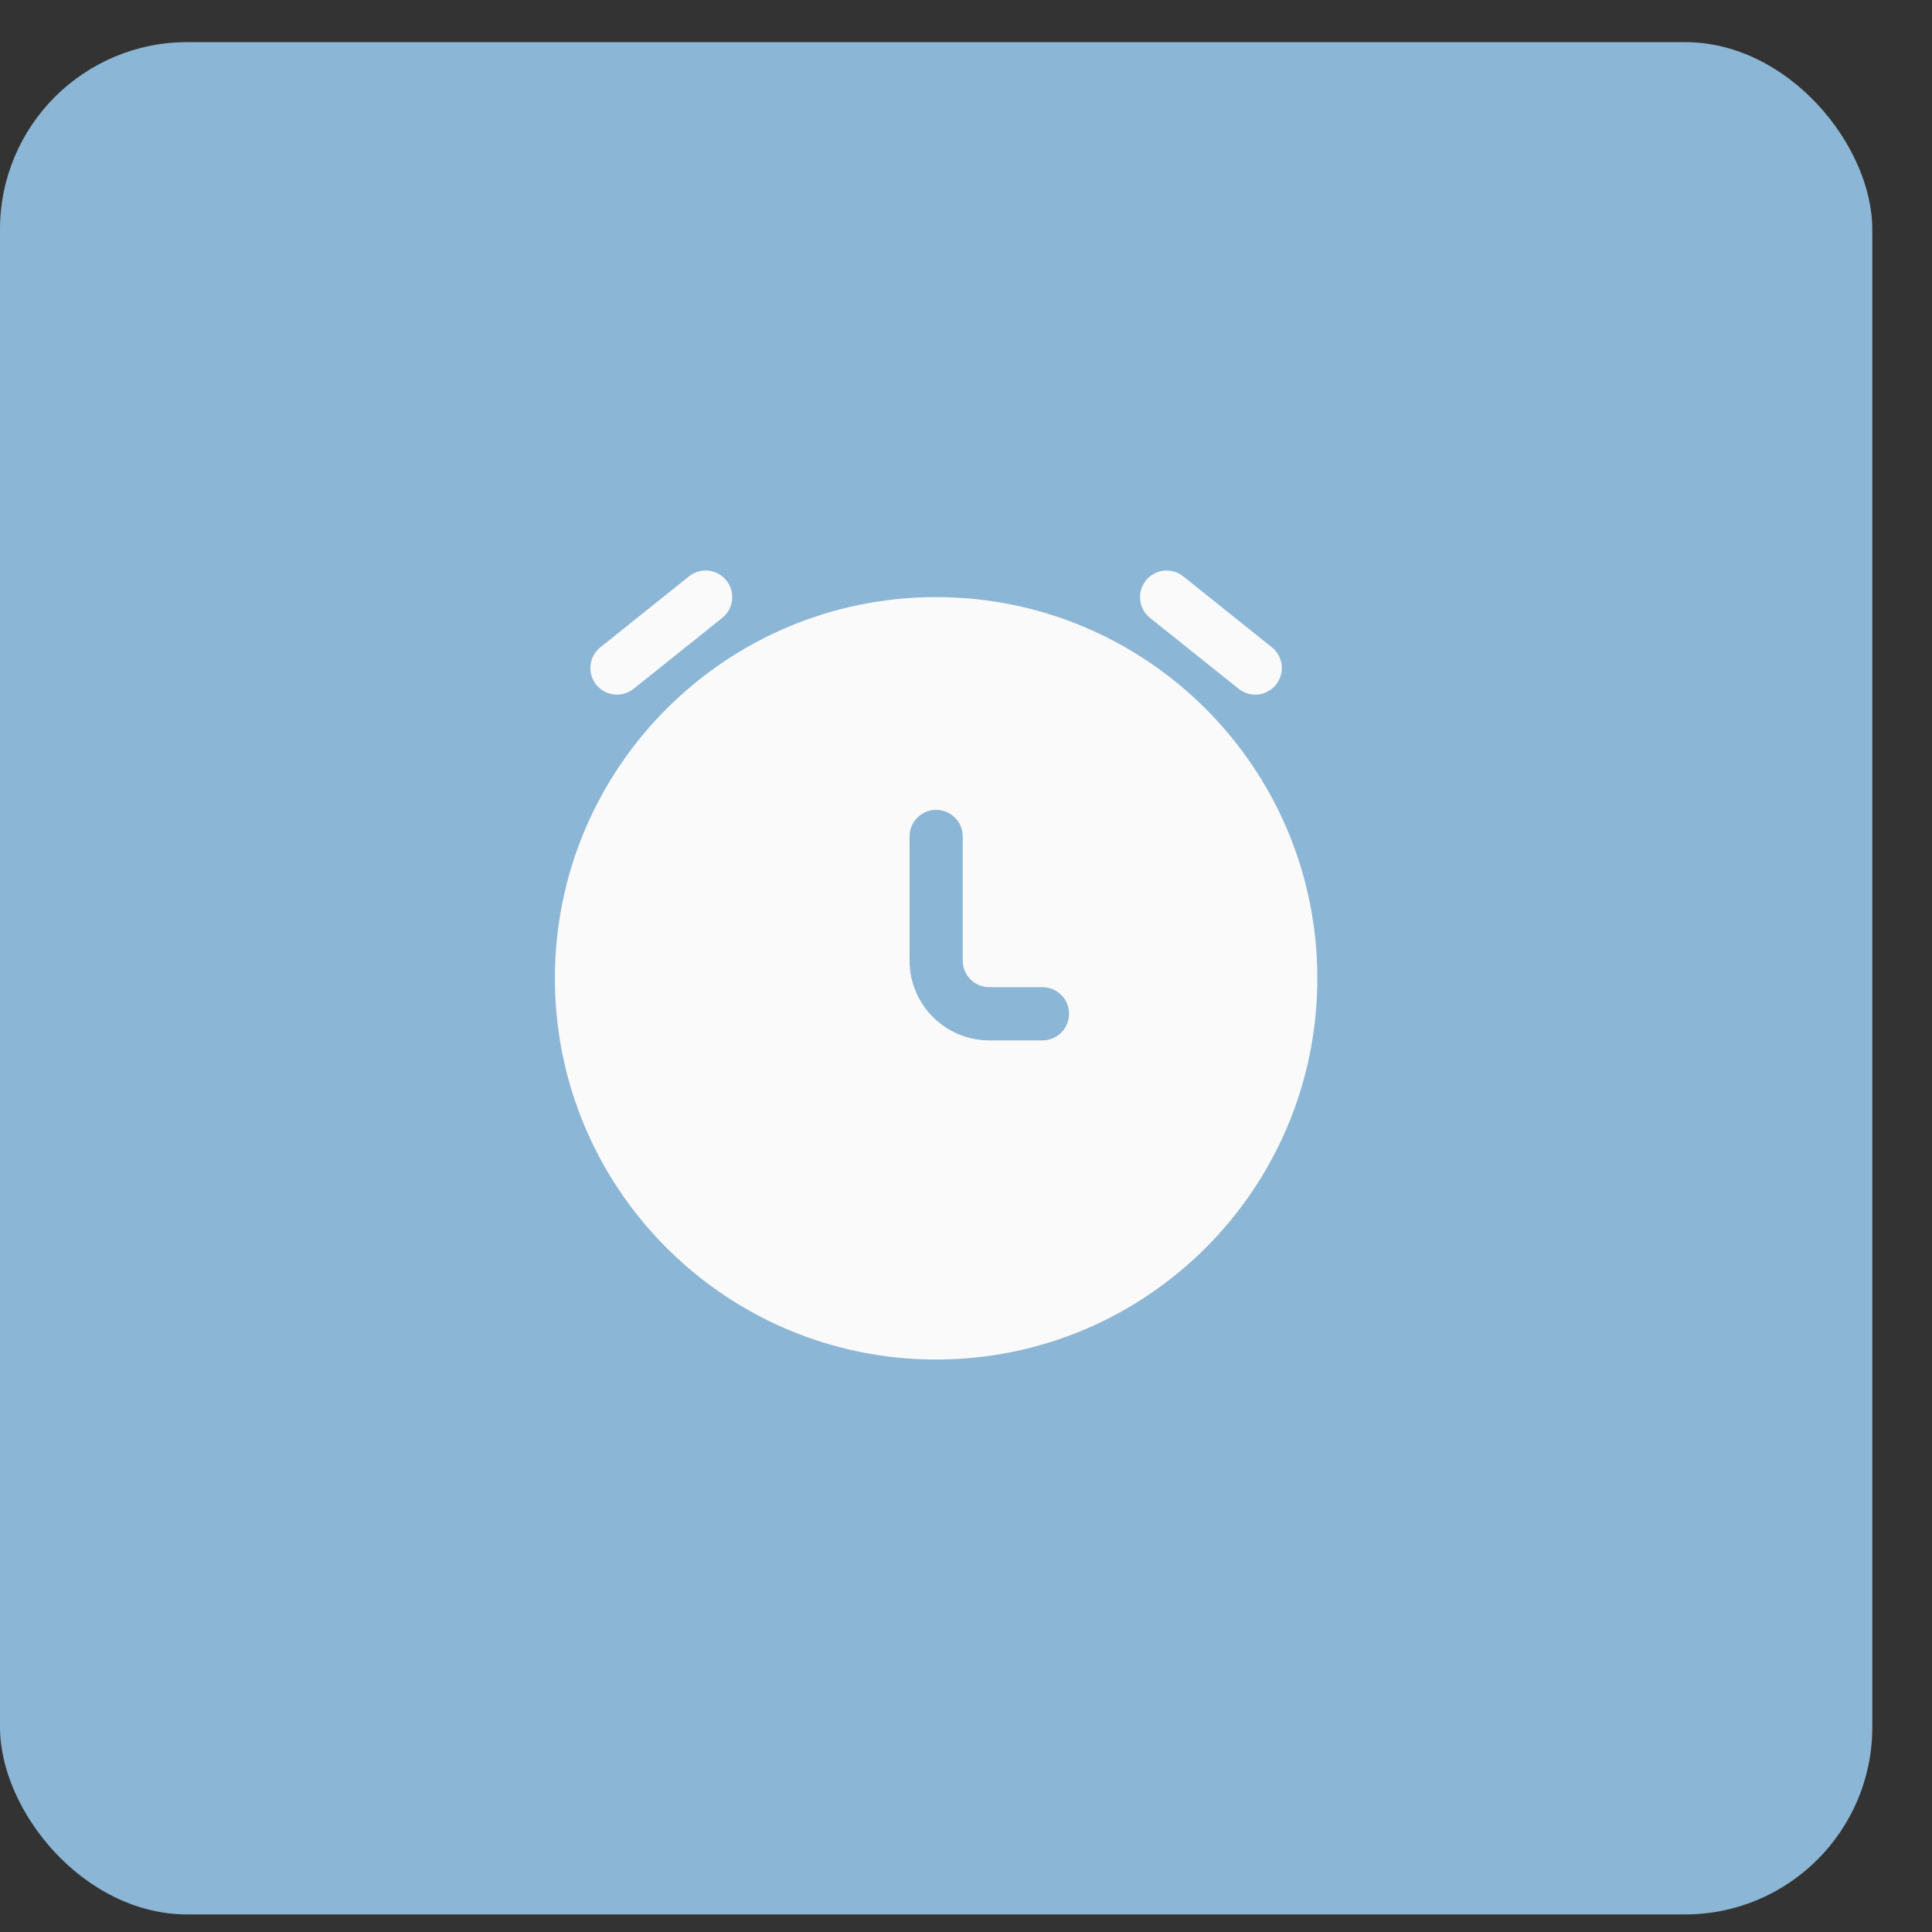
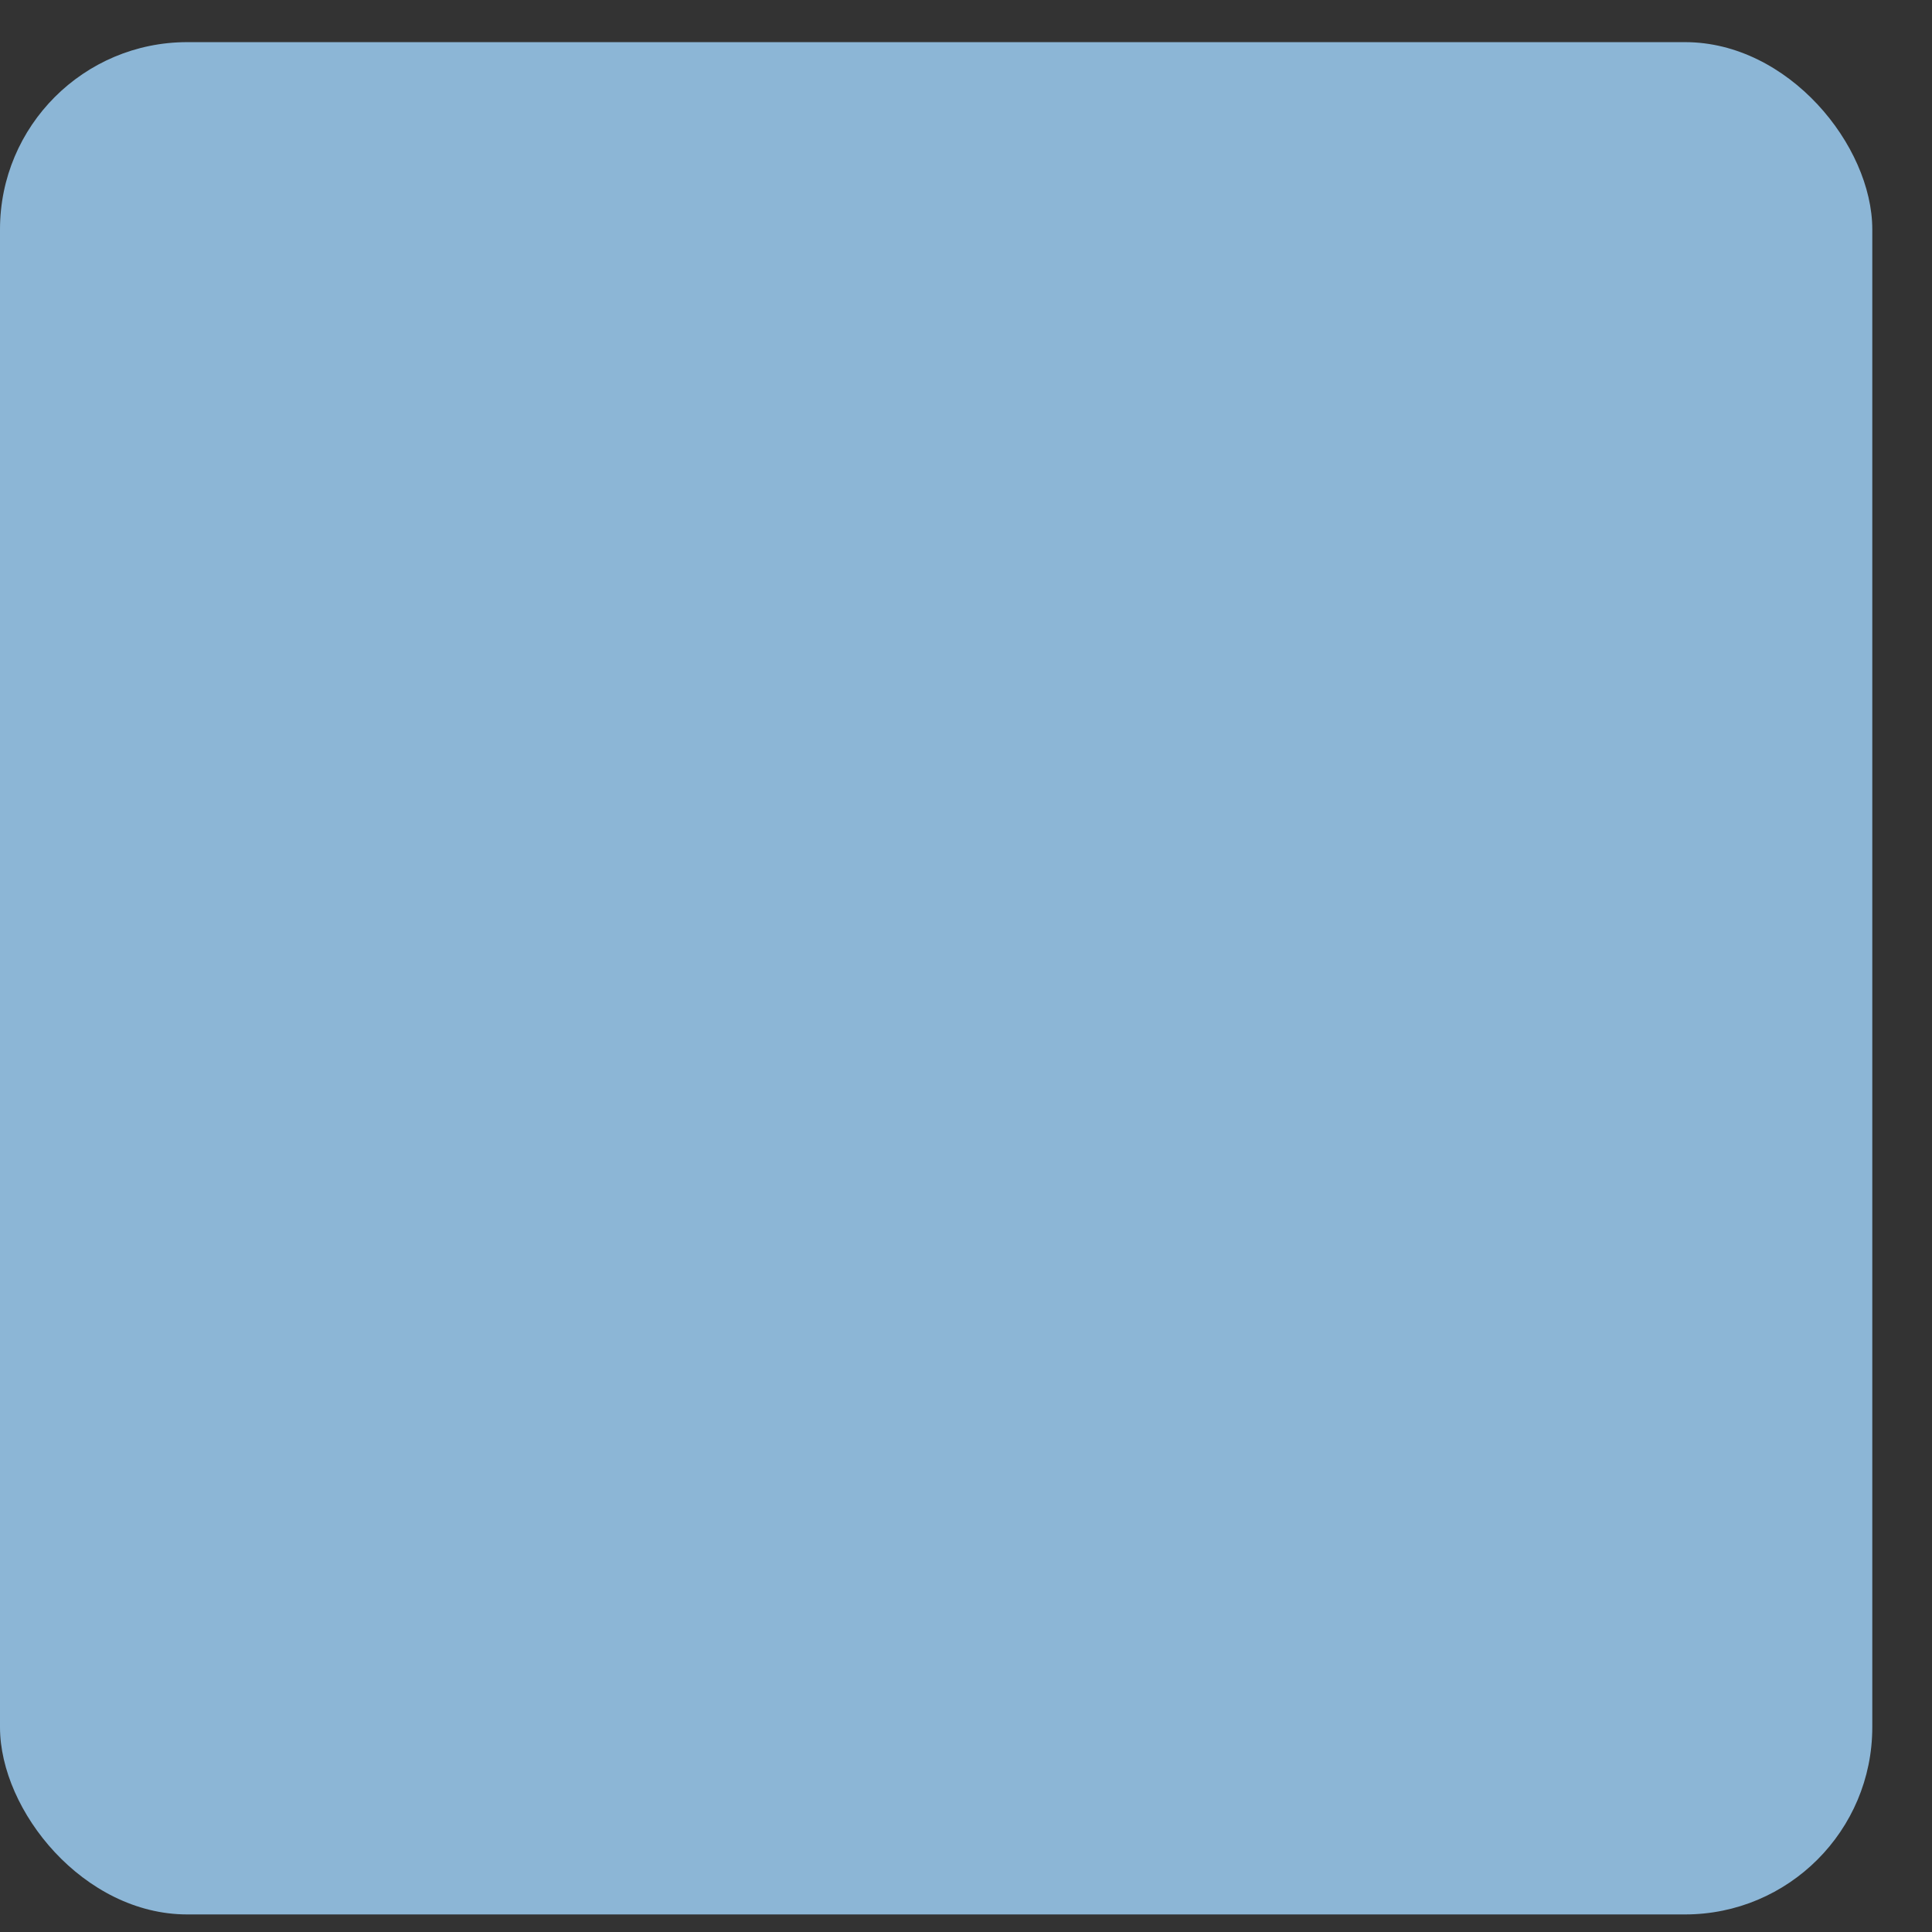
<svg xmlns="http://www.w3.org/2000/svg" width="32" height="32" viewBox="0 0 32 32" fill="none">
  <rect x="0" y="0" width="32" height="32" fill="#333333" stroke="none" />
  <rect y="0.698" width="31.011" height="31.011" rx="3.101" fill="#8CB6D6" />
  <g clip-path="url(#clip0_2313_5699)">
    <path d="M11.963 10.234C12.153 10.082 12.184 9.805 12.031 9.615C11.88 9.425 11.602 9.394 11.412 9.546L9.944 10.721C9.754 10.873 9.723 11.15 9.875 11.34C10.027 11.53 10.304 11.561 10.494 11.409L11.963 10.234Z" fill="#FAFAFA" />
-     <path d="M19.598 9.546C19.408 9.394 19.131 9.425 18.979 9.615C18.827 9.805 18.858 10.082 19.047 10.234L20.516 11.409C20.706 11.561 20.983 11.53 21.135 11.34C21.287 11.15 21.256 10.873 21.066 10.721L19.598 9.546Z" fill="#FAFAFA" />
-     <path fill-rule="evenodd" clip-rule="evenodd" d="M15.505 9.89C12.018 9.89 9.191 12.717 9.191 16.204C9.191 19.691 12.018 22.518 15.505 22.518C18.992 22.518 21.819 19.691 21.819 16.204C21.819 12.717 18.992 9.89 15.505 9.89ZM15.946 13.855C15.946 13.611 15.748 13.414 15.505 13.414C15.262 13.414 15.065 13.611 15.065 13.855L15.065 15.91C15.065 16.64 15.656 17.232 16.386 17.232H17.267C17.51 17.232 17.707 17.035 17.707 16.791C17.707 16.548 17.51 16.351 17.267 16.351H16.386C16.143 16.351 15.946 16.154 15.946 15.91L15.946 13.855Z" fill="#FAFAFA" />
+     <path fill-rule="evenodd" clip-rule="evenodd" d="M15.505 9.89C12.018 9.89 9.191 12.717 9.191 16.204C9.191 19.691 12.018 22.518 15.505 22.518C18.992 22.518 21.819 19.691 21.819 16.204C21.819 12.717 18.992 9.89 15.505 9.89M15.946 13.855C15.946 13.611 15.748 13.414 15.505 13.414C15.262 13.414 15.065 13.611 15.065 13.855L15.065 15.91C15.065 16.64 15.656 17.232 16.386 17.232H17.267C17.51 17.232 17.707 17.035 17.707 16.791C17.707 16.548 17.51 16.351 17.267 16.351H16.386C16.143 16.351 15.946 16.154 15.946 15.91L15.946 13.855Z" fill="#FAFAFA" />
  </g>
  <defs>
    <clipPath id="clip0_2313_5699">
-       <rect width="14.096" height="14.096" fill="white" transform="translate(8.457 9.156)" />
-     </clipPath>
+       </clipPath>
  </defs>
</svg>